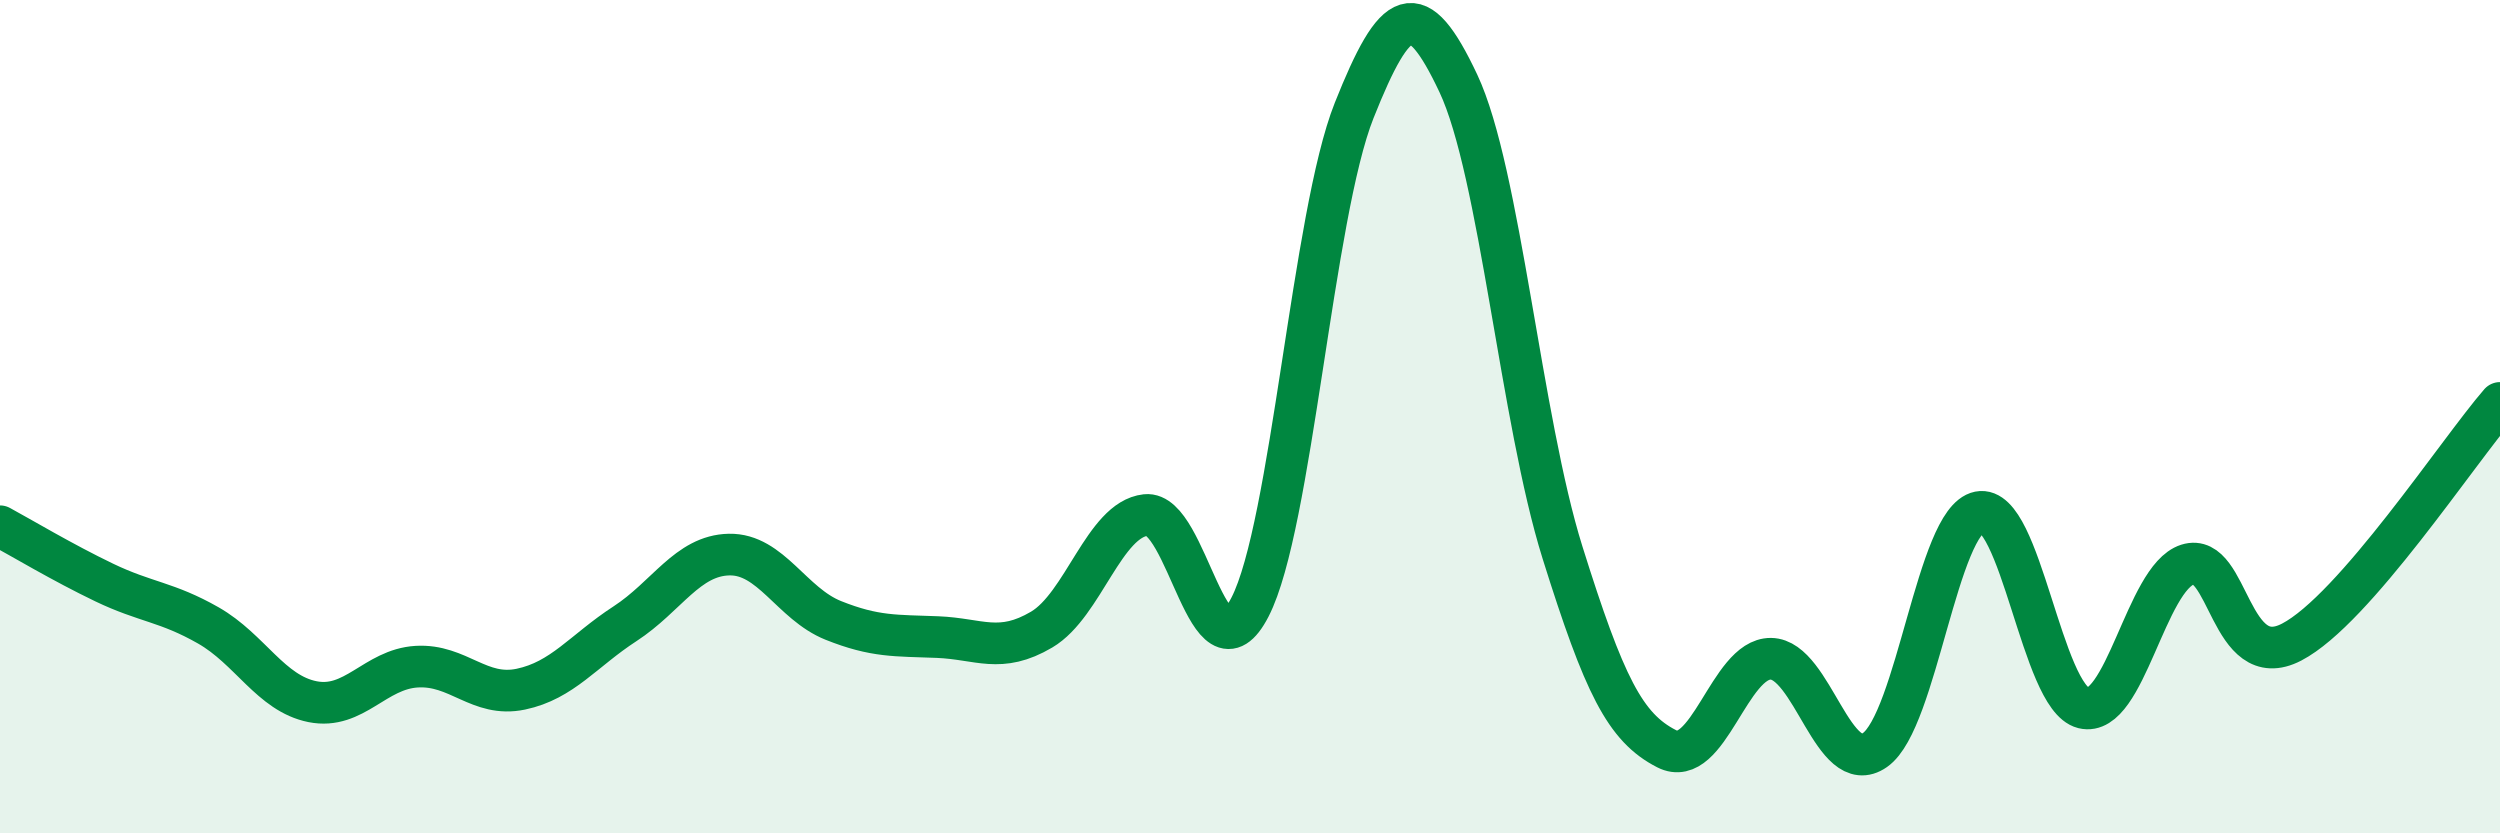
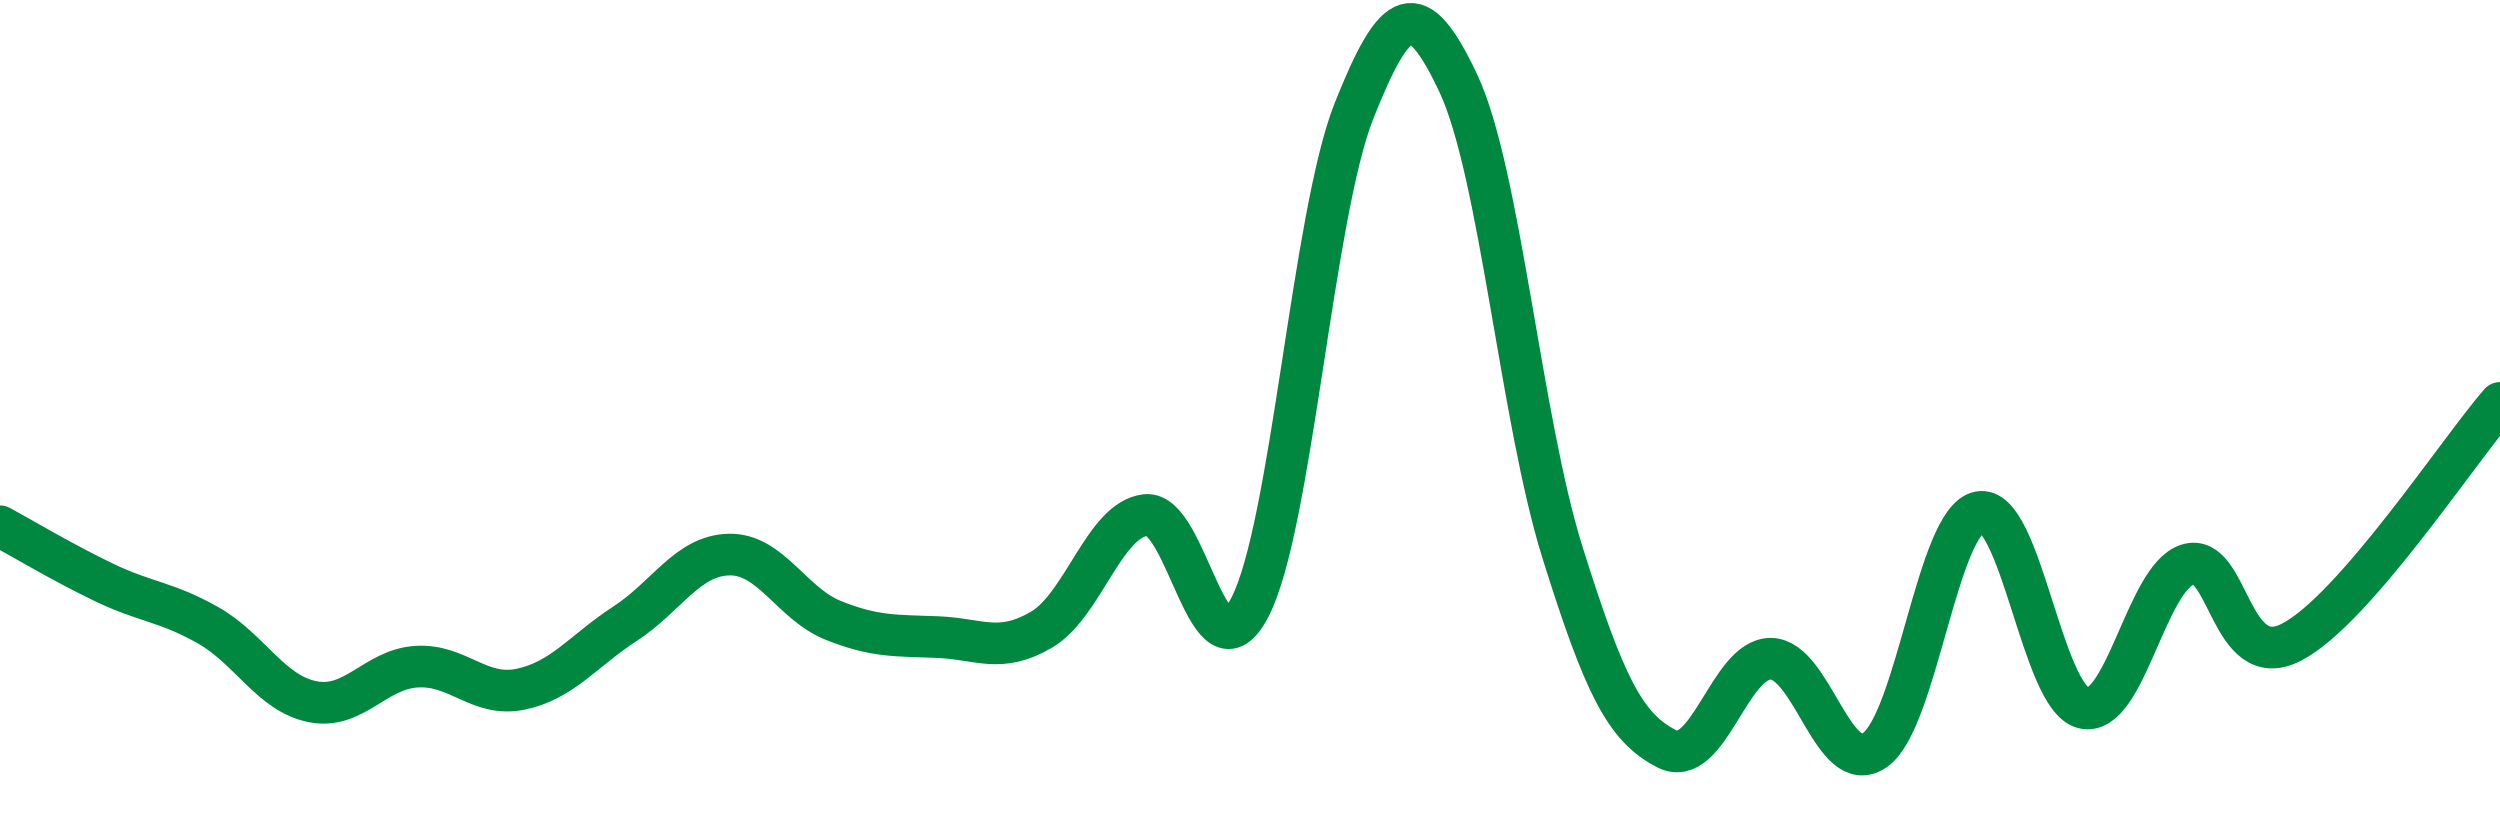
<svg xmlns="http://www.w3.org/2000/svg" width="60" height="20" viewBox="0 0 60 20">
-   <path d="M 0,12.63 C 0.5,12.9 1.5,13.5 2.5,13.98 C 3.5,14.46 4,14.44 5,15.01 C 6,15.58 6.5,16.64 7.5,16.84 C 8.5,17.04 9,16.06 10,16 C 11,15.94 11.5,16.75 12.5,16.54 C 13.5,16.33 14,15.62 15,14.97 C 16,14.32 16.5,13.33 17.5,13.31 C 18.5,13.29 19,14.49 20,14.89 C 21,15.29 21.5,15.25 22.5,15.29 C 23.5,15.33 24,15.7 25,15.11 C 26,14.52 26.5,12.47 27.5,12.36 C 28.5,12.25 29,16.51 30,14.57 C 31,12.63 31.5,5.16 32.5,2.65 C 33.5,0.14 34,-0.12 35,2 C 36,4.12 36.5,10.07 37.5,13.26 C 38.5,16.45 39,17.46 40,17.97 C 41,18.48 41.5,15.8 42.5,15.81 C 43.5,15.82 44,18.7 45,18 C 46,17.3 46.5,12.49 47.5,12.29 C 48.5,12.09 49,16.74 50,16.99 C 51,17.24 51.5,13.87 52.5,13.55 C 53.5,13.23 53.5,16.19 55,15.41 C 56.5,14.63 59,10.82 60,9.67L60 20L0 20Z" fill="#008740" opacity="0.1" stroke-linecap="round" stroke-linejoin="round" />
  <path d="M 0,12.63 C 0.5,12.9 1.5,13.5 2.5,13.98 C 3.5,14.46 4,14.44 5,15.01 C 6,15.58 6.5,16.64 7.5,16.84 C 8.5,17.04 9,16.06 10,16 C 11,15.94 11.5,16.75 12.5,16.54 C 13.5,16.33 14,15.62 15,14.97 C 16,14.32 16.5,13.33 17.5,13.31 C 18.5,13.29 19,14.49 20,14.89 C 21,15.29 21.5,15.25 22.5,15.29 C 23.5,15.33 24,15.7 25,15.11 C 26,14.52 26.5,12.47 27.5,12.36 C 28.5,12.25 29,16.51 30,14.57 C 31,12.63 31.5,5.16 32.5,2.65 C 33.5,0.14 34,-0.12 35,2 C 36,4.12 36.5,10.07 37.5,13.26 C 38.5,16.45 39,17.46 40,17.97 C 41,18.48 41.5,15.8 42.5,15.81 C 43.5,15.82 44,18.7 45,18 C 46,17.3 46.5,12.49 47.5,12.29 C 48.5,12.09 49,16.74 50,16.99 C 51,17.24 51.5,13.87 52.5,13.55 C 53.5,13.23 53.5,16.19 55,15.41 C 56.5,14.63 59,10.82 60,9.67" stroke="#008740" stroke-width="1" fill="none" stroke-linecap="round" stroke-linejoin="round" />
</svg>